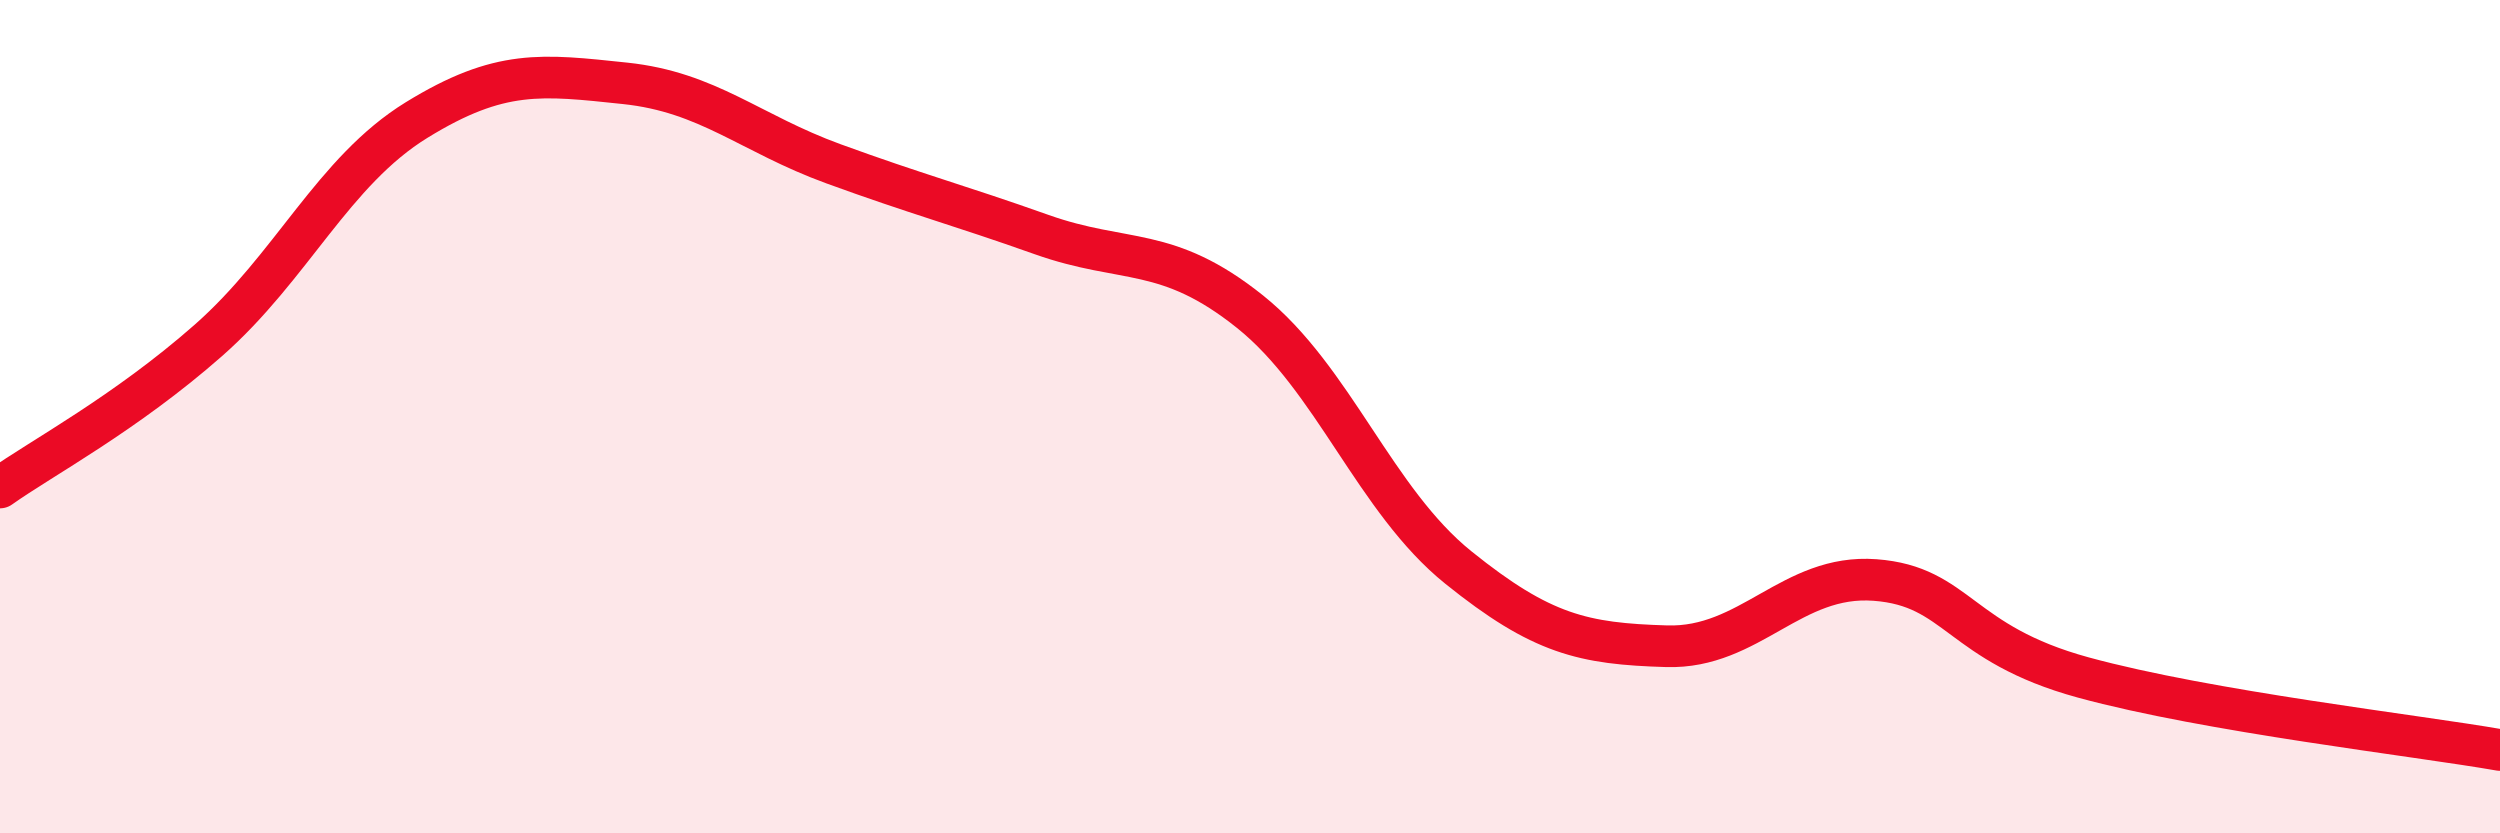
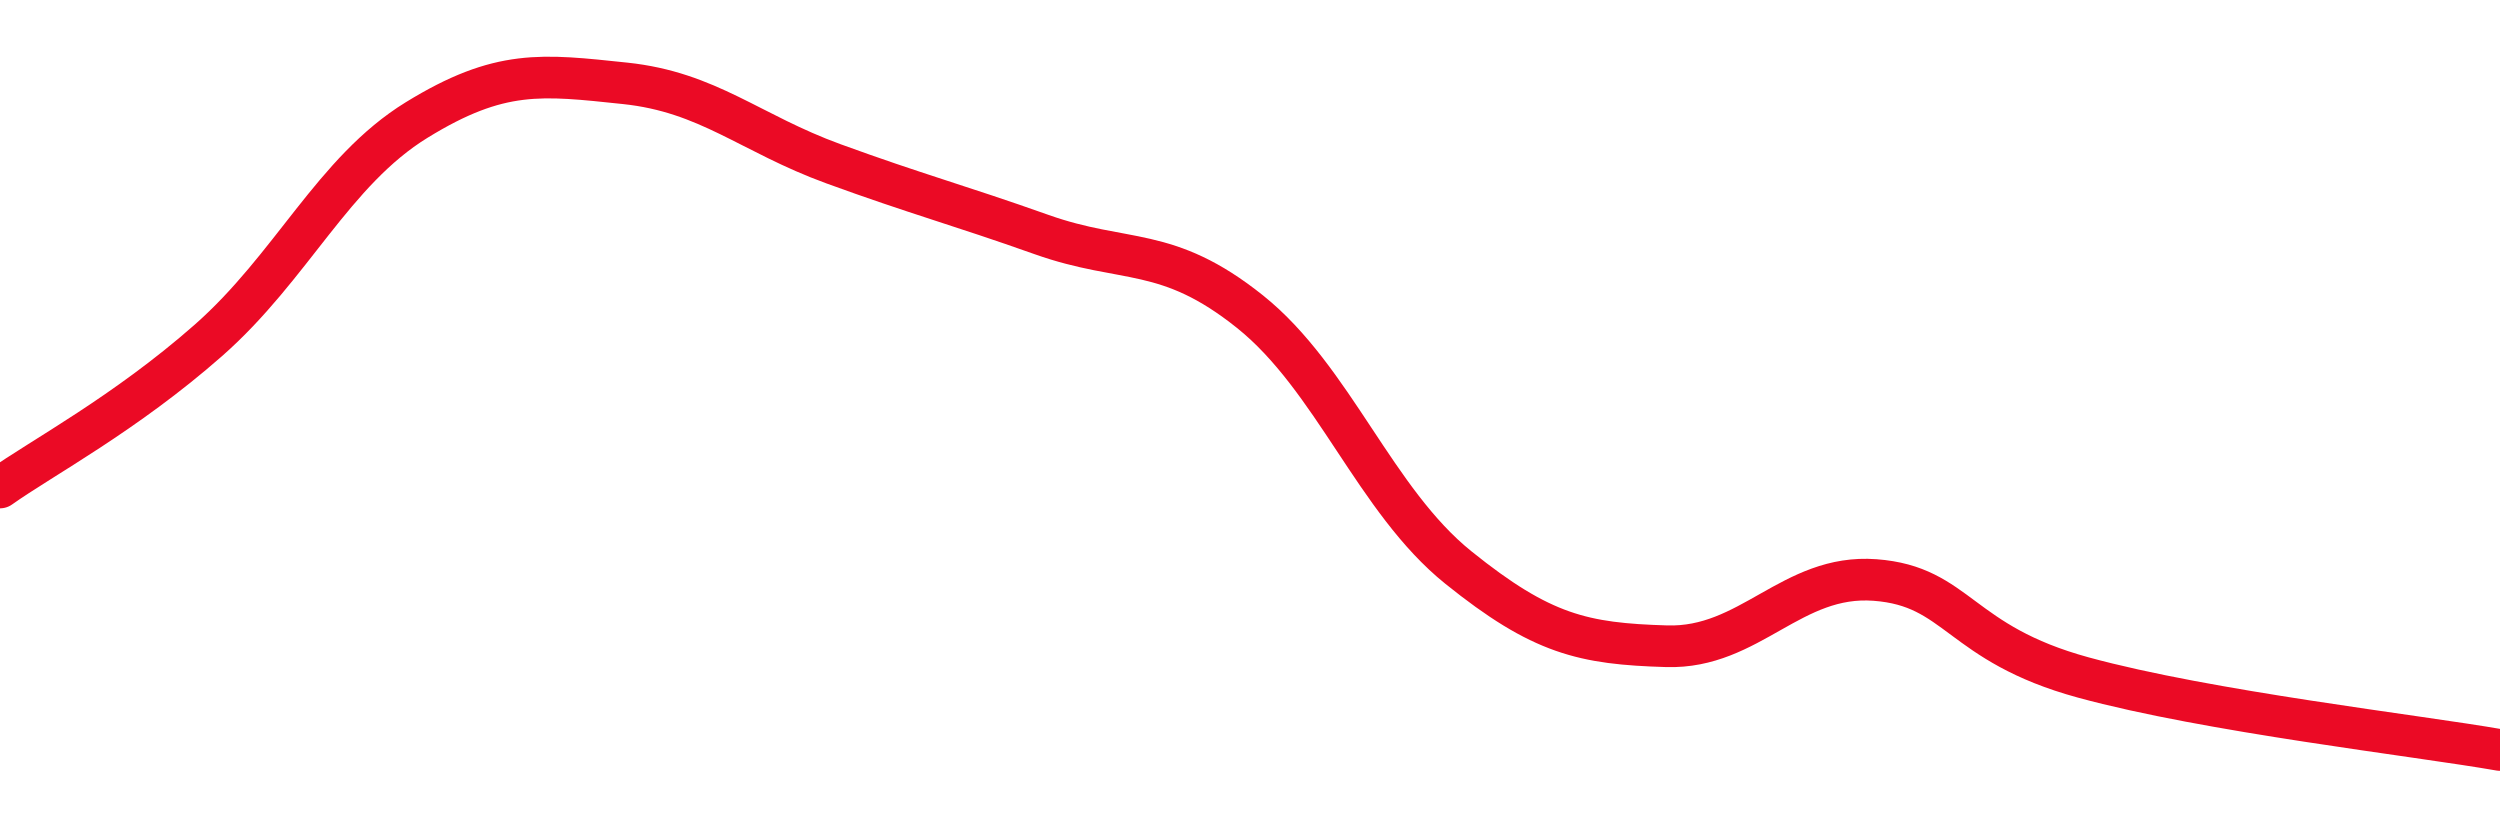
<svg xmlns="http://www.w3.org/2000/svg" width="60" height="20" viewBox="0 0 60 20">
-   <path d="M 0,11.7 C 1,10.99 3,9.93 5,8.17 C 7,6.41 8,4.11 10,2.88 C 12,1.65 13,1.79 15,2 C 17,2.21 18,3.2 20,3.93 C 22,4.66 23,4.92 25,5.63 C 27,6.34 28,5.88 30,7.48 C 32,9.08 33,12.01 35,13.62 C 37,15.23 38,15.45 40,15.51 C 42,15.57 43,13.77 45,13.92 C 47,14.07 47,15.44 50,16.26 C 53,17.08 58,17.65 60,18L60 20L0 20Z" fill="#EB0A25" opacity="0.1" stroke-linecap="round" stroke-linejoin="round" />
  <path d="M 0,11.7 C 1,10.99 3,9.93 5,8.17 C 7,6.41 8,4.11 10,2.88 C 12,1.65 13,1.79 15,2 C 17,2.21 18,3.2 20,3.93 C 22,4.66 23,4.92 25,5.63 C 27,6.34 28,5.88 30,7.48 C 32,9.08 33,12.01 35,13.62 C 37,15.23 38,15.45 40,15.51 C 42,15.57 43,13.77 45,13.92 C 47,14.07 47,15.44 50,16.26 C 53,17.08 58,17.65 60,18" stroke="#EB0A25" stroke-width="1" fill="none" stroke-linecap="round" stroke-linejoin="round" />
</svg>